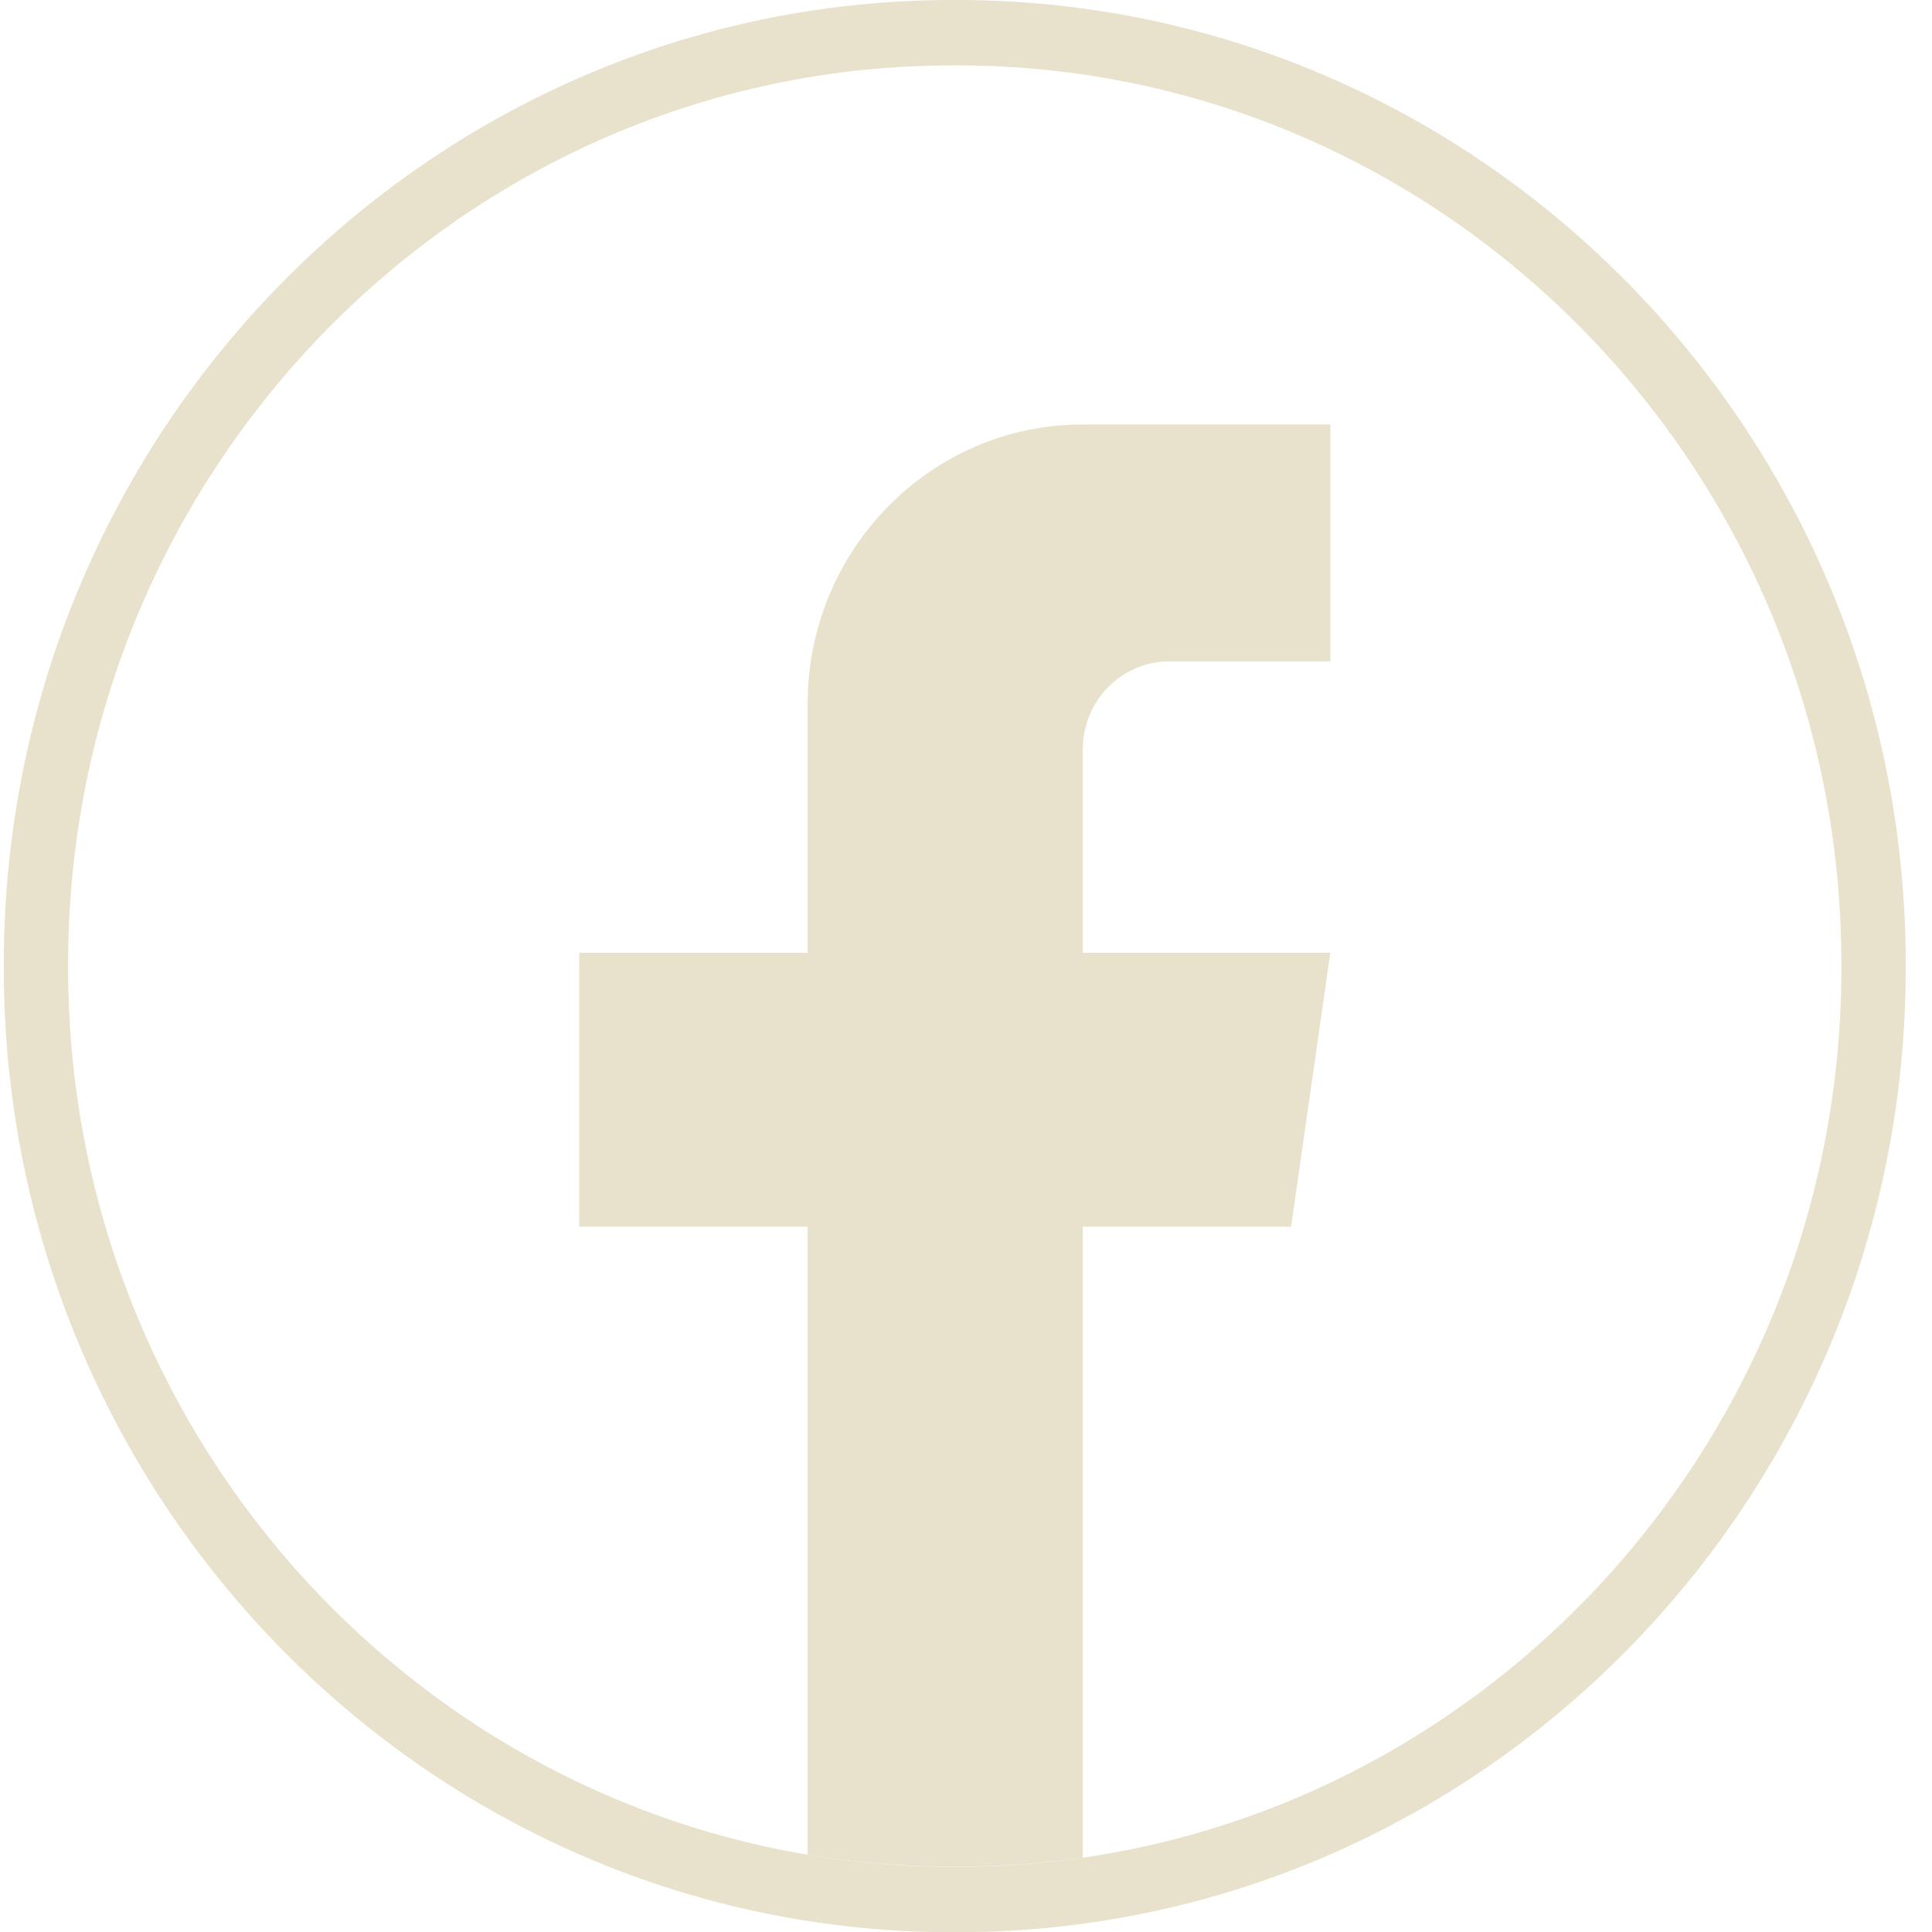
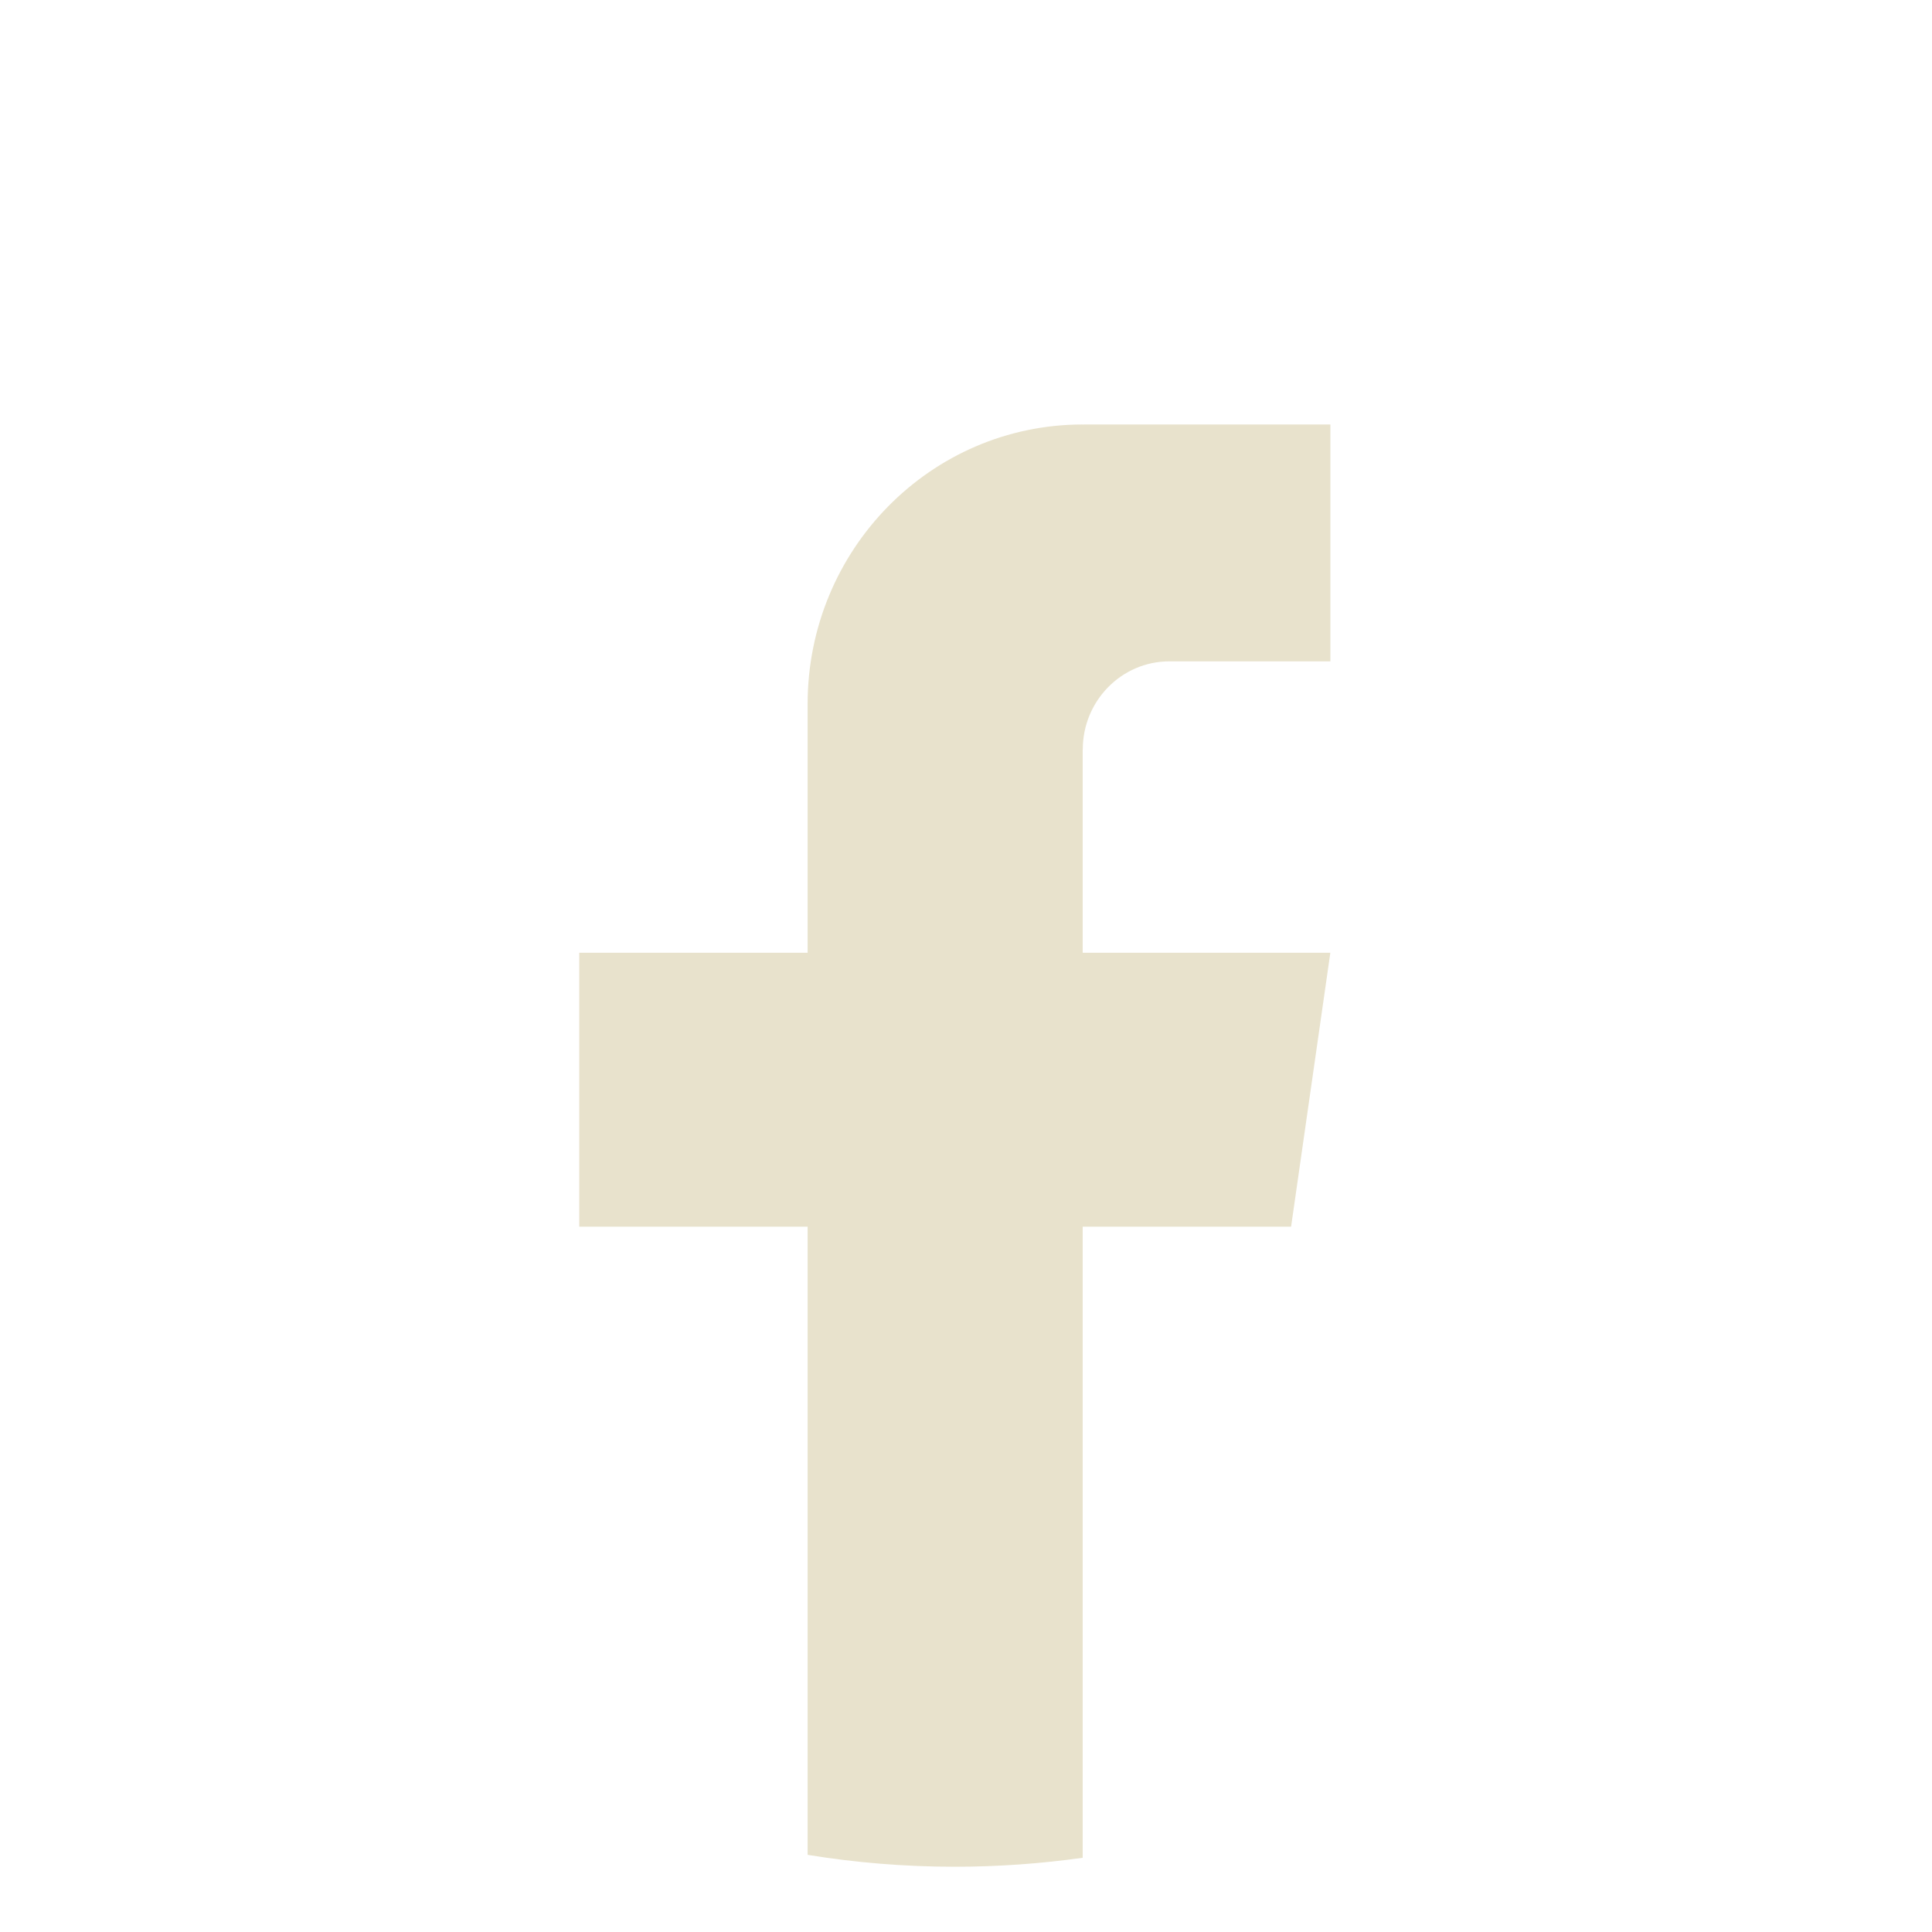
<svg xmlns="http://www.w3.org/2000/svg" width="45" height="45" viewBox="0 0 45 45" fill="none">
-   <path d="M22.287 45.005H22.189C10.003 45.005 0.088 34.932 0.088 22.552V22.453C0.088 10.072 10.003 0 22.189 0H22.287C34.474 0 44.388 10.072 44.388 22.453V22.552C44.388 34.932 34.474 45.005 22.287 45.005ZM22.189 1.523C10.829 1.523 1.587 10.912 1.587 22.453V22.552C1.587 34.093 10.829 43.481 22.189 43.481H22.287C33.647 43.481 42.889 34.093 42.889 22.552V22.453C42.889 10.912 33.647 1.523 22.287 1.523H22.189Z" fill="#E8E2CC" />
  <path d="M25.218 17.456V22.192H30.986L30.072 28.572H25.218V43.271C24.245 43.408 23.25 43.48 22.239 43.48C21.072 43.48 19.927 43.385 18.811 43.203V28.572H13.492V22.192H18.811V16.398C18.811 12.802 21.68 9.887 25.22 9.887V9.89C25.23 9.89 25.239 9.887 25.25 9.887H30.987V15.404H27.238C26.124 15.404 25.22 16.323 25.22 17.455L25.218 17.456Z" fill="#E8E2CC" />
</svg>